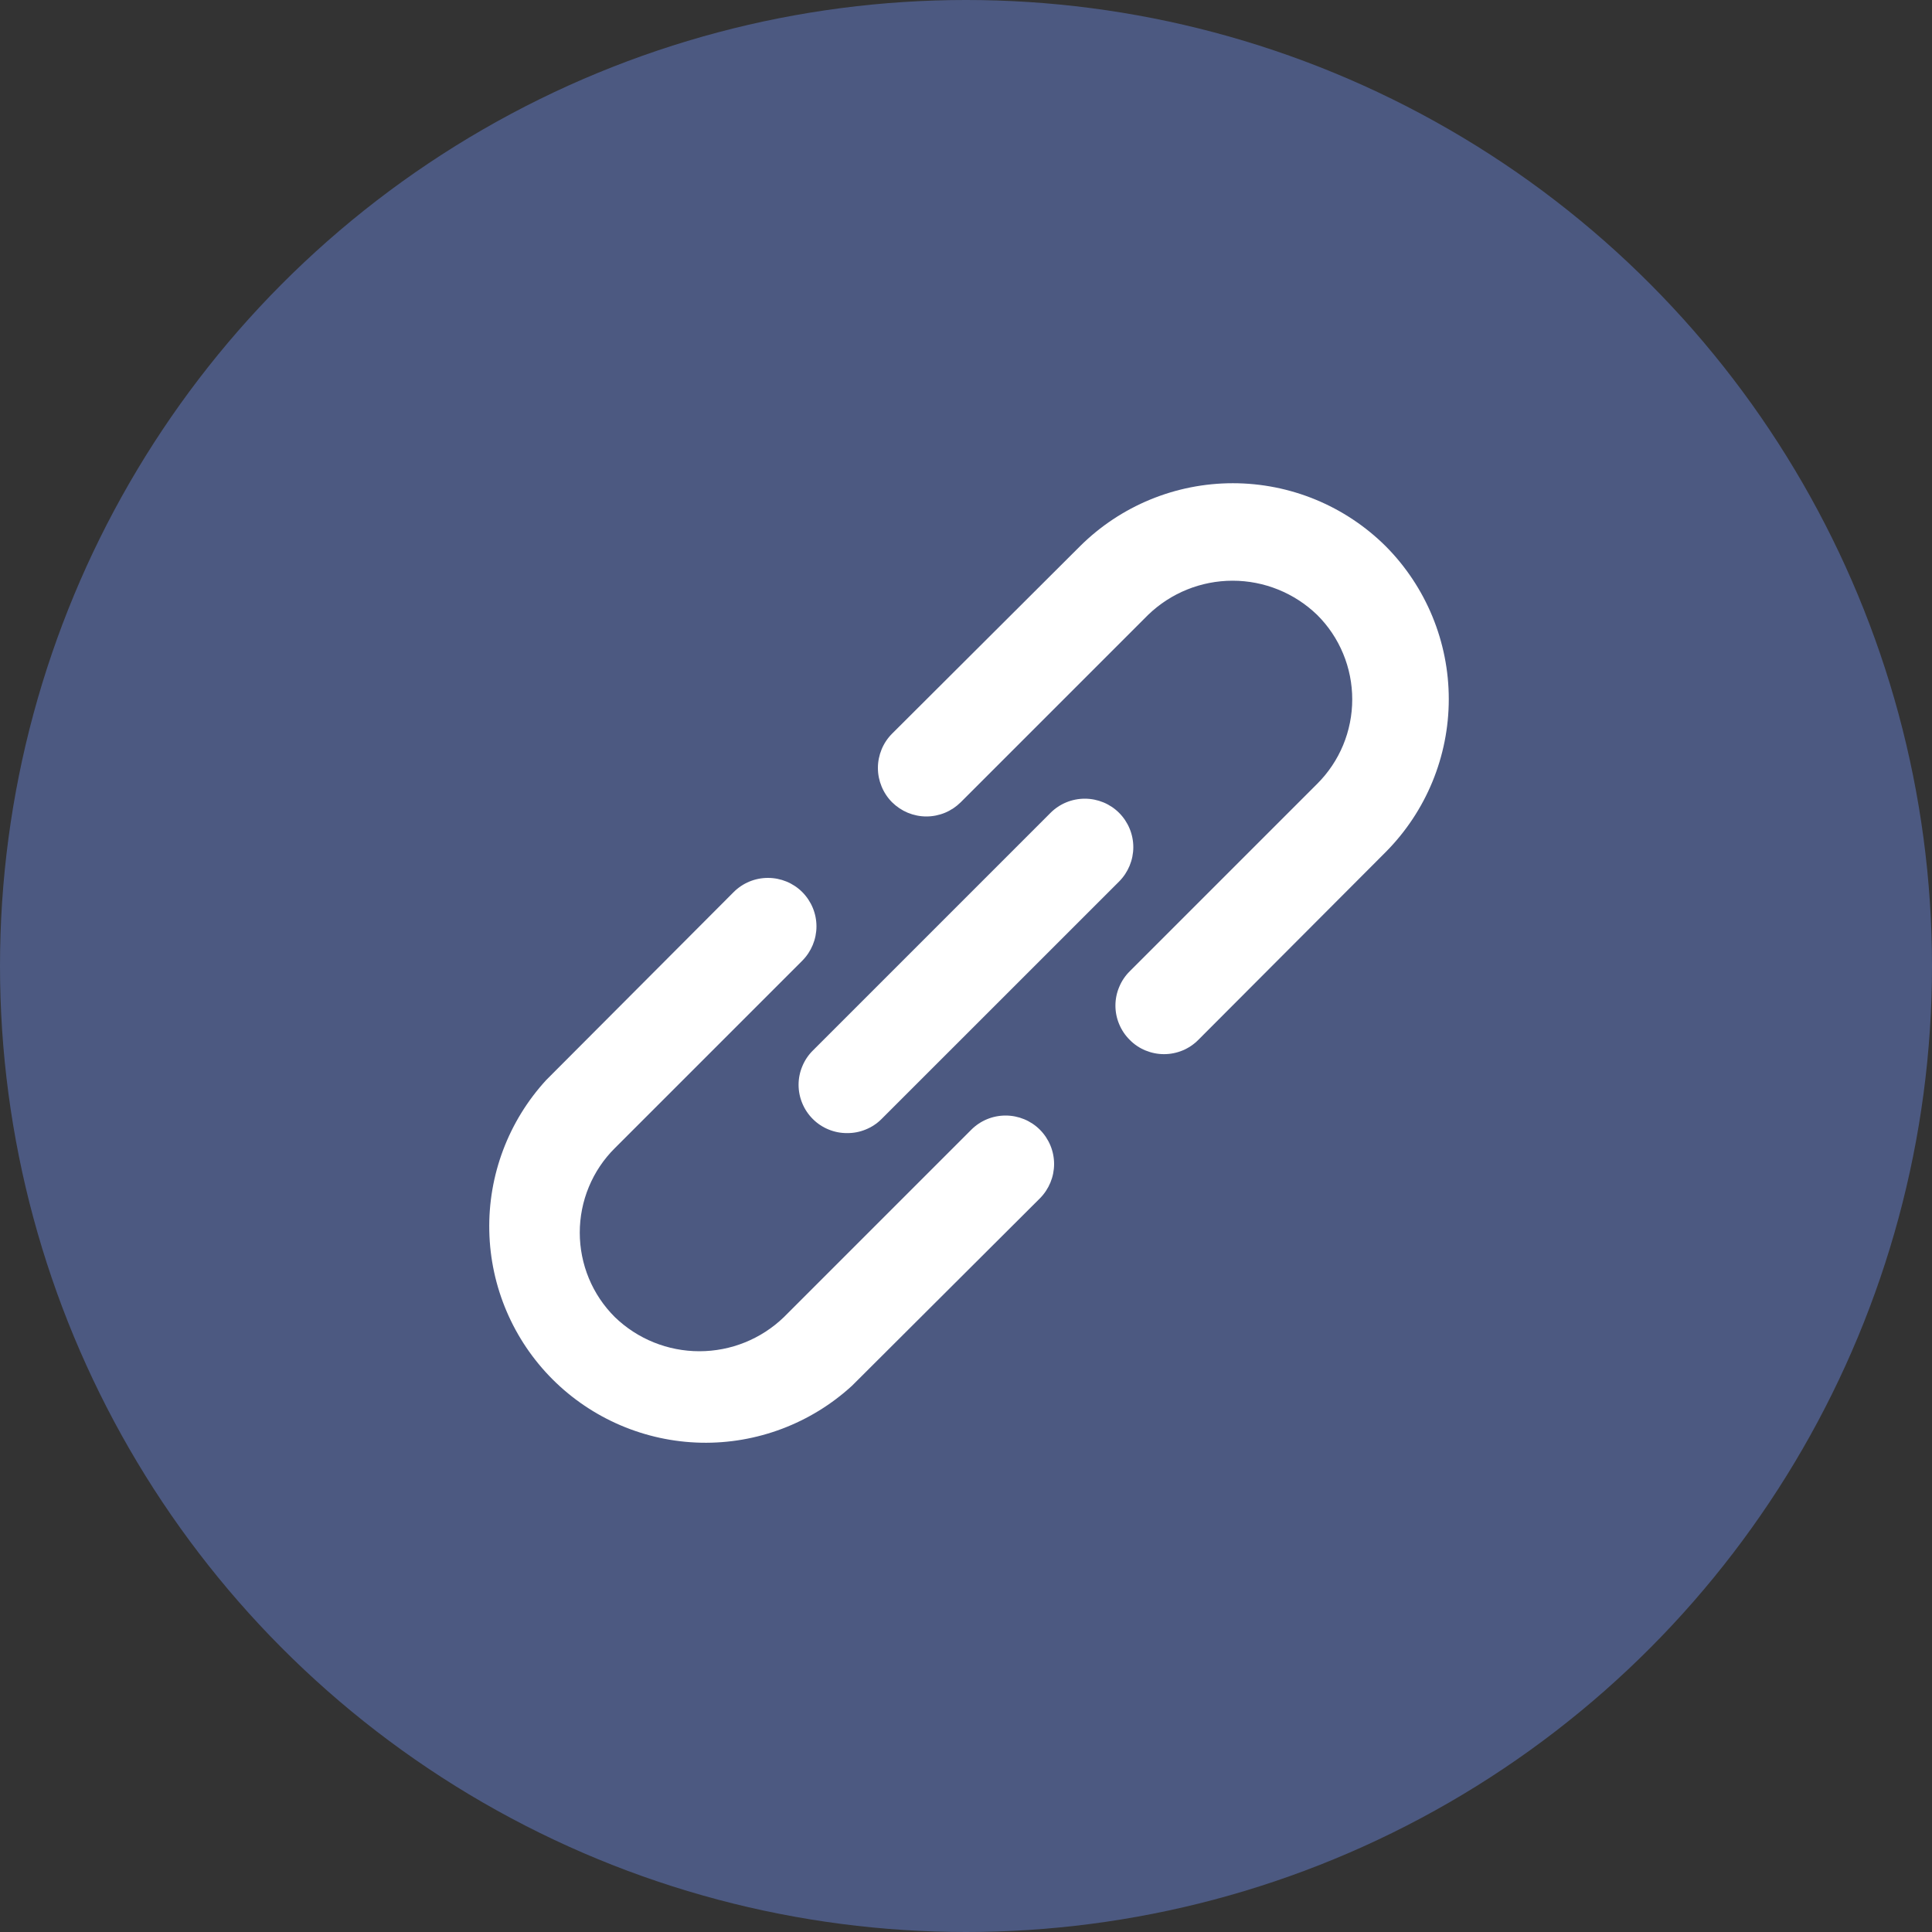
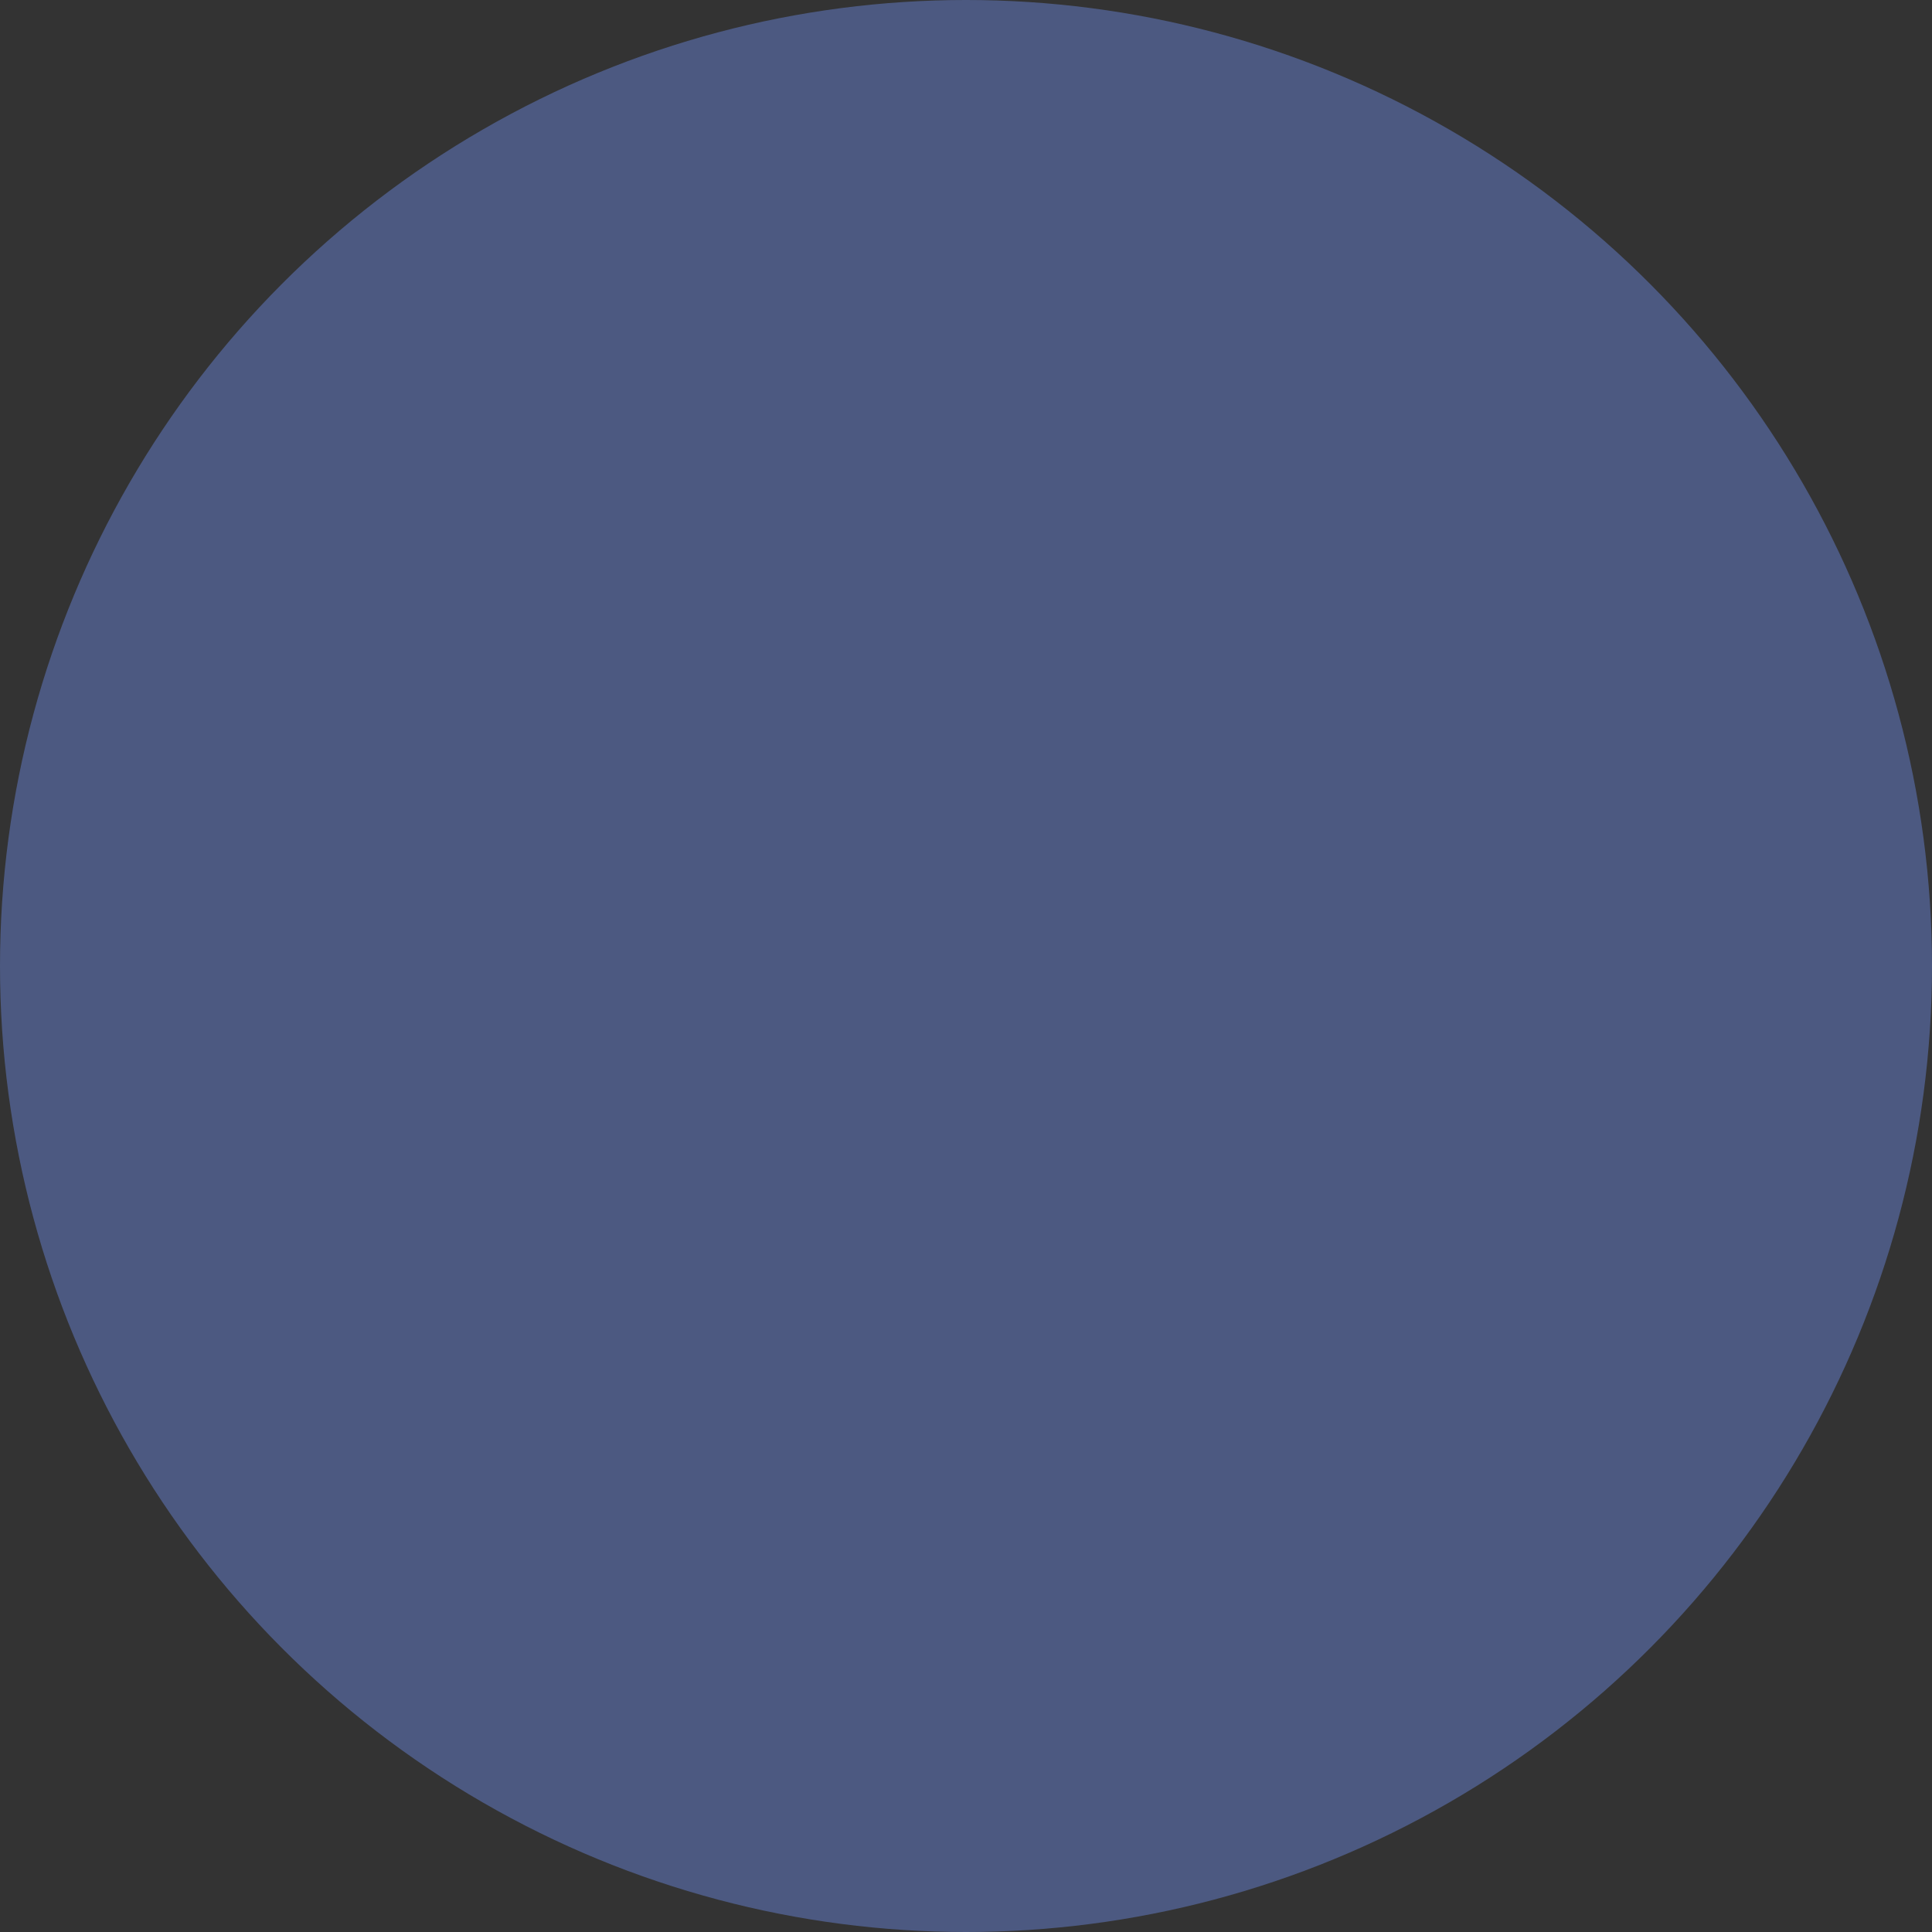
<svg xmlns="http://www.w3.org/2000/svg" width="35" height="35" viewBox="0 0 35 35" fill="none">
  <rect x="0" y="0" width="35" height="35" fill="#333333" stroke="none" />
  <circle cx="17.5" cy="17.5" r="17.5" fill="#4C5981" />
-   <path d="M17.596 20.466L14.201 23.861C13.79 24.258 13.241 24.479 12.67 24.479C12.099 24.479 11.55 24.258 11.139 23.861C10.937 23.66 10.777 23.422 10.668 23.159C10.559 22.896 10.503 22.614 10.503 22.33C10.503 22.045 10.559 21.763 10.668 21.501C10.777 21.238 10.937 20.999 11.139 20.799L14.534 17.404C14.698 17.239 14.791 17.015 14.791 16.782C14.791 16.549 14.698 16.326 14.534 16.161C14.369 15.996 14.145 15.904 13.912 15.904C13.679 15.904 13.456 15.996 13.291 16.161L9.896 19.565C9.212 20.309 8.842 21.289 8.864 22.3C8.885 23.31 9.296 24.274 10.011 24.989C10.726 25.703 11.689 26.114 12.7 26.136C13.71 26.157 14.69 25.787 15.435 25.104L18.839 21.709C19.003 21.544 19.096 21.32 19.096 21.087C19.096 20.854 19.003 20.631 18.839 20.466C18.674 20.301 18.45 20.209 18.217 20.209C17.984 20.209 17.761 20.301 17.596 20.466ZM25.104 9.896C24.367 9.164 23.372 8.754 22.334 8.754C21.297 8.754 20.301 9.164 19.565 9.896L16.161 13.291C16.079 13.373 16.015 13.469 15.971 13.576C15.927 13.683 15.904 13.797 15.904 13.912C15.904 14.028 15.927 14.142 15.971 14.248C16.015 14.355 16.079 14.452 16.161 14.534C16.243 14.615 16.34 14.68 16.446 14.724C16.553 14.768 16.667 14.791 16.782 14.791C16.898 14.791 17.012 14.768 17.119 14.724C17.225 14.68 17.322 14.615 17.404 14.534L20.799 11.139C21.21 10.742 21.759 10.52 22.33 10.52C22.901 10.52 23.45 10.742 23.861 11.139C24.063 11.339 24.223 11.578 24.332 11.841C24.441 12.103 24.497 12.385 24.497 12.67C24.497 12.954 24.441 13.236 24.332 13.499C24.223 13.761 24.063 14 23.861 14.201L20.466 17.596C20.384 17.677 20.319 17.774 20.275 17.881C20.23 17.987 20.207 18.102 20.207 18.217C20.207 18.333 20.23 18.447 20.275 18.554C20.319 18.66 20.384 18.757 20.466 18.838C20.547 18.921 20.644 18.986 20.751 19.03C20.858 19.074 20.972 19.097 21.087 19.097C21.203 19.097 21.317 19.074 21.424 19.03C21.53 18.986 21.627 18.921 21.709 18.838L25.104 15.435C25.835 14.699 26.246 13.703 26.246 12.665C26.246 11.628 25.835 10.632 25.104 9.896ZM14.726 20.273C14.808 20.355 14.905 20.419 15.011 20.462C15.118 20.506 15.232 20.528 15.347 20.527C15.463 20.528 15.577 20.506 15.683 20.462C15.79 20.419 15.887 20.355 15.969 20.273L20.274 15.969C20.438 15.804 20.531 15.58 20.531 15.347C20.531 15.114 20.438 14.891 20.274 14.726C20.109 14.561 19.885 14.469 19.652 14.469C19.419 14.469 19.196 14.561 19.031 14.726L14.726 19.031C14.644 19.112 14.579 19.209 14.535 19.316C14.49 19.422 14.467 19.537 14.467 19.652C14.467 19.768 14.49 19.882 14.535 19.989C14.579 20.095 14.644 20.192 14.726 20.273Z" fill="white" />
</svg>